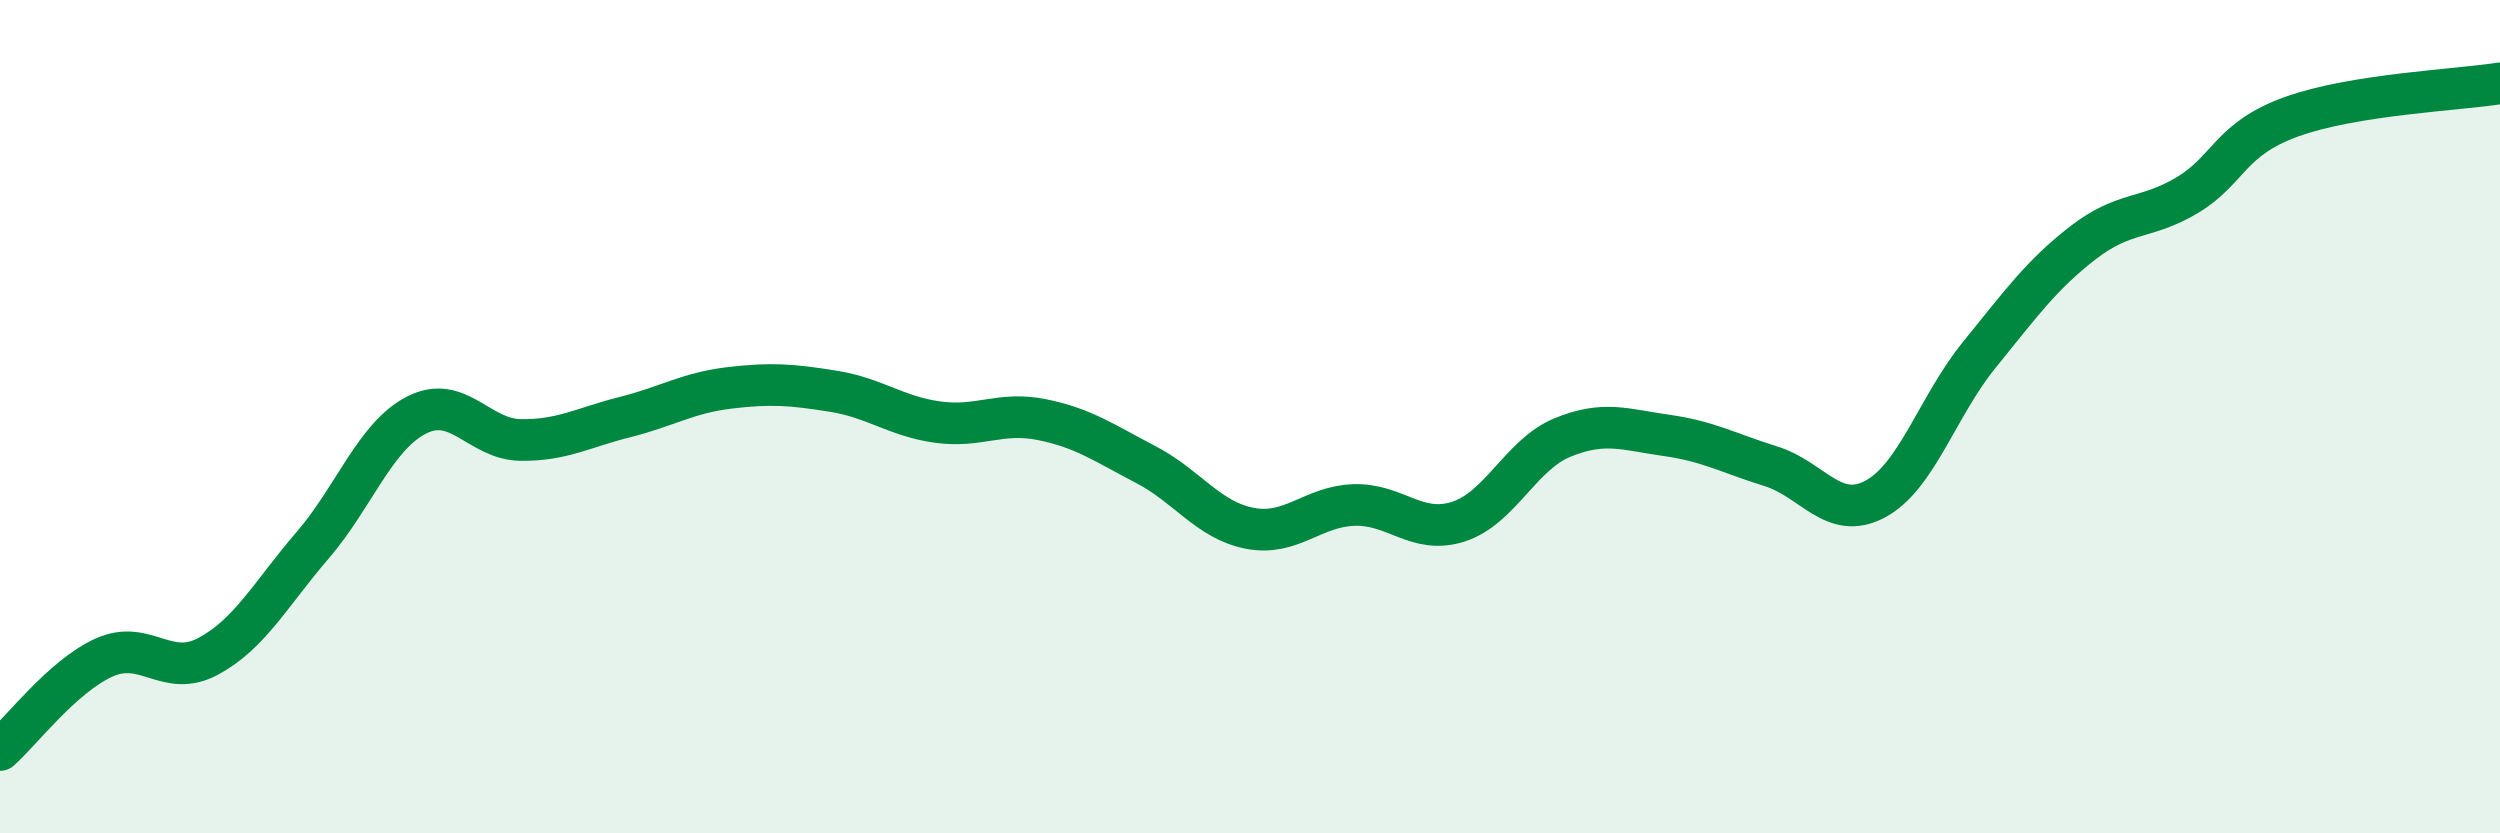
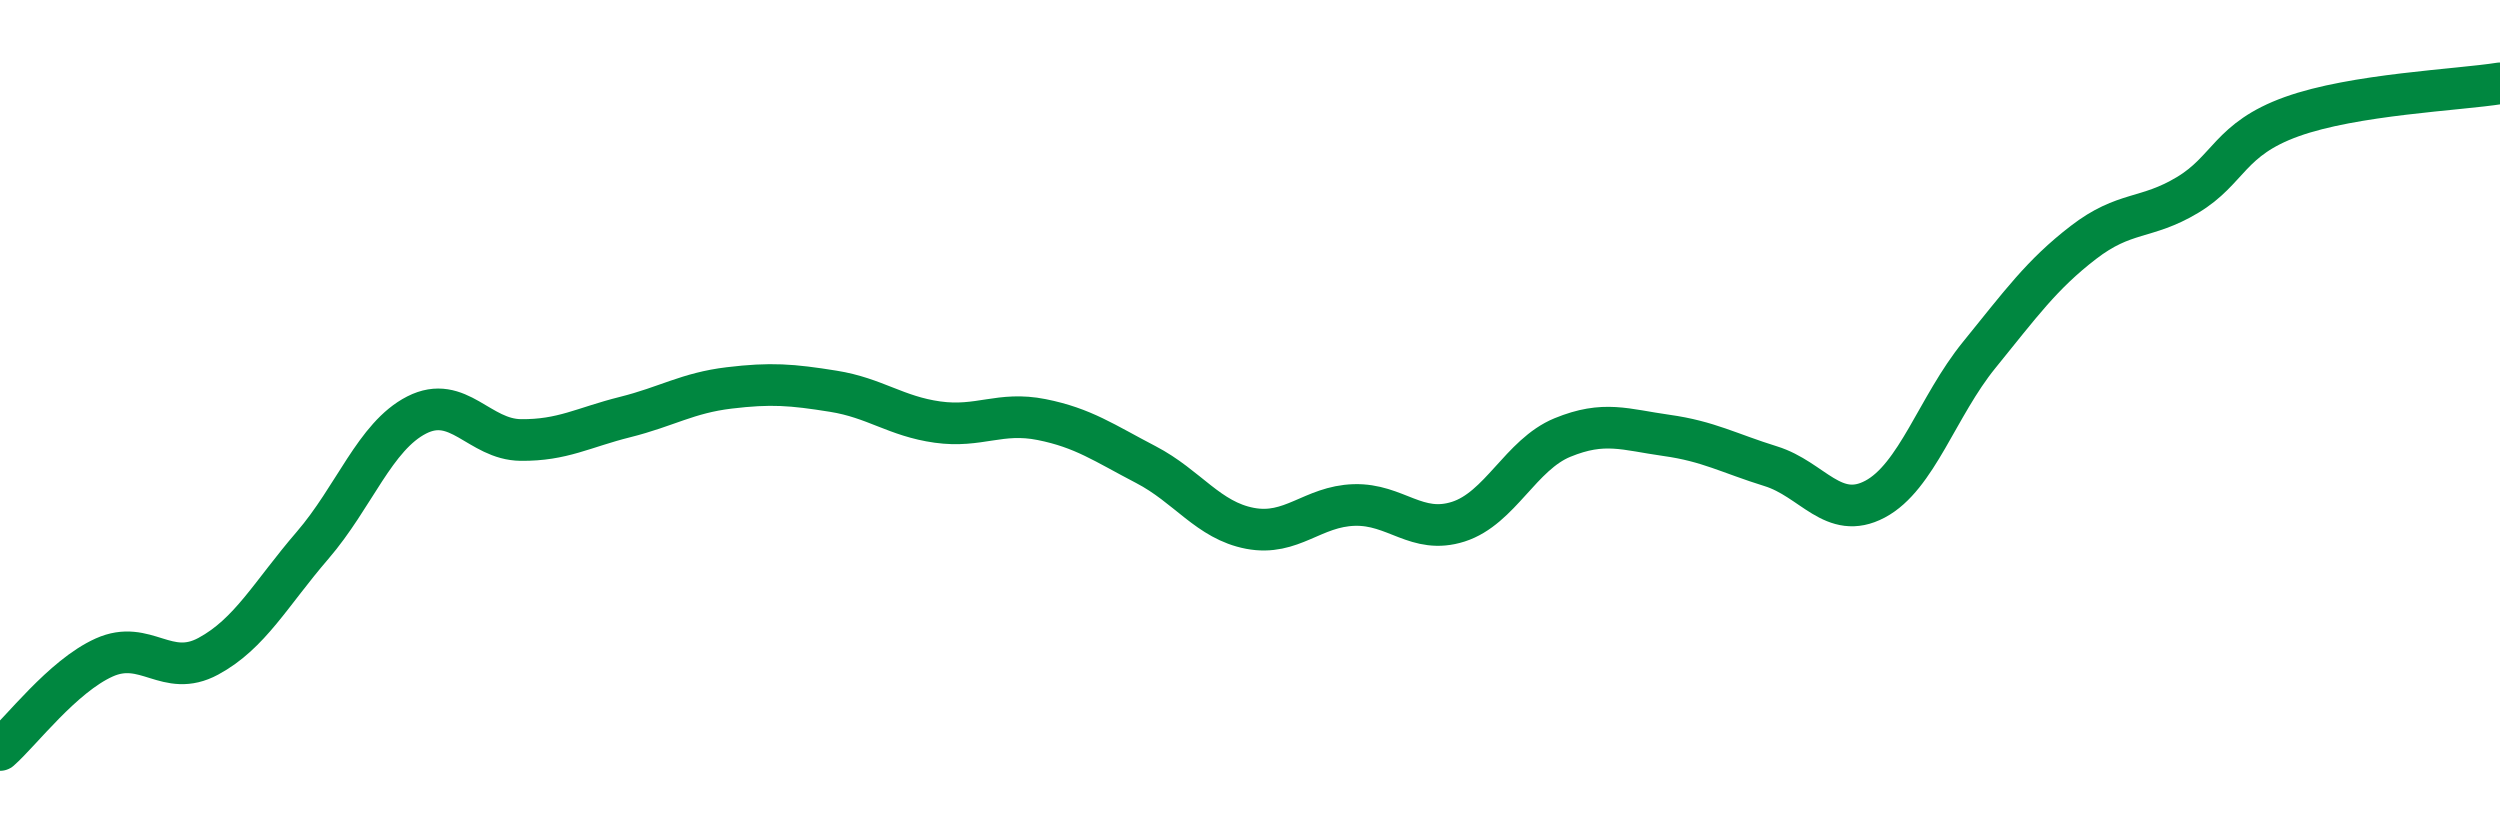
<svg xmlns="http://www.w3.org/2000/svg" width="60" height="20" viewBox="0 0 60 20">
-   <path d="M 0,18 C 0.5,17.56 1.5,16.23 2.5,15.78 C 3.5,15.33 4,16.29 5,15.75 C 6,15.21 6.5,14.25 7.5,13.09 C 8.5,11.93 9,10.47 10,9.96 C 11,9.45 11.5,10.55 12.5,10.56 C 13.5,10.57 14,10.26 15,10.01 C 16,9.76 16.5,9.43 17.5,9.31 C 18.5,9.19 19,9.23 20,9.39 C 21,9.55 21.5,9.99 22.5,10.13 C 23.5,10.27 24,9.87 25,10.07 C 26,10.27 26.5,10.63 27.5,11.15 C 28.5,11.67 29,12.49 30,12.68 C 31,12.87 31.5,12.15 32.5,12.12 C 33.5,12.09 34,12.84 35,12.52 C 36,12.2 36.5,10.91 37.5,10.5 C 38.5,10.09 39,10.31 40,10.45 C 41,10.59 41.5,10.88 42.5,11.19 C 43.5,11.5 44,12.51 45,11.98 C 46,11.45 46.5,9.75 47.5,8.52 C 48.5,7.29 49,6.59 50,5.82 C 51,5.05 51.5,5.28 52.5,4.68 C 53.5,4.08 53.5,3.34 55,2.8 C 56.5,2.26 59,2.16 60,2L60 20L0 20Z" fill="#008740" opacity="0.1" stroke-linecap="round" stroke-linejoin="round" />
  <path d="M 0,18 C 0.5,17.56 1.5,16.23 2.5,15.78 C 3.5,15.33 4,16.29 5,15.75 C 6,15.21 6.5,14.25 7.5,13.09 C 8.5,11.93 9,10.47 10,9.96 C 11,9.45 11.5,10.55 12.5,10.56 C 13.5,10.57 14,10.26 15,10.01 C 16,9.76 16.5,9.43 17.5,9.31 C 18.5,9.19 19,9.23 20,9.39 C 21,9.55 21.5,9.99 22.5,10.13 C 23.5,10.27 24,9.87 25,10.07 C 26,10.27 26.5,10.63 27.5,11.15 C 28.5,11.67 29,12.49 30,12.68 C 31,12.87 31.5,12.15 32.5,12.12 C 33.5,12.09 34,12.84 35,12.52 C 36,12.2 36.5,10.91 37.5,10.5 C 38.5,10.09 39,10.31 40,10.45 C 41,10.59 41.5,10.88 42.5,11.19 C 43.5,11.5 44,12.51 45,11.98 C 46,11.45 46.5,9.75 47.5,8.52 C 48.5,7.29 49,6.59 50,5.82 C 51,5.05 51.5,5.28 52.5,4.68 C 53.5,4.08 53.5,3.34 55,2.8 C 56.5,2.26 59,2.16 60,2" stroke="#008740" stroke-width="1" fill="none" stroke-linecap="round" stroke-linejoin="round" />
</svg>